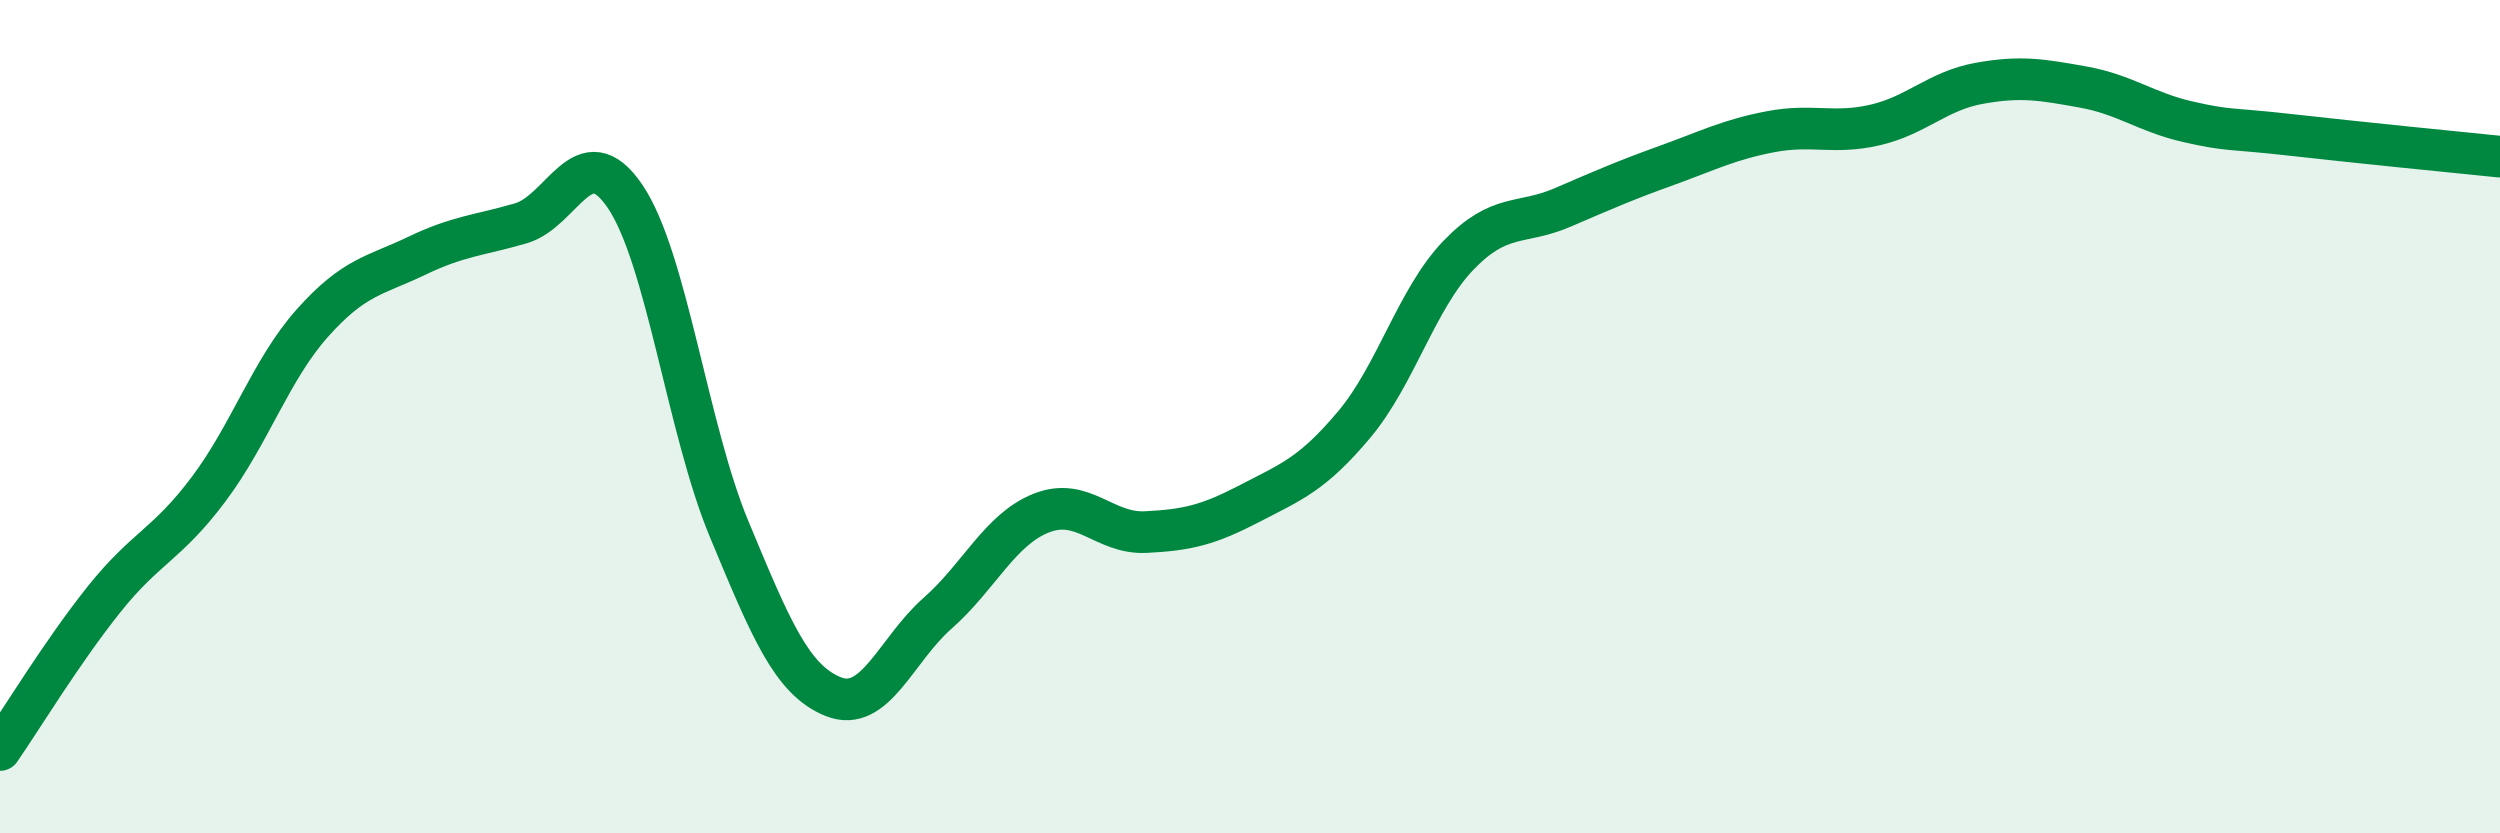
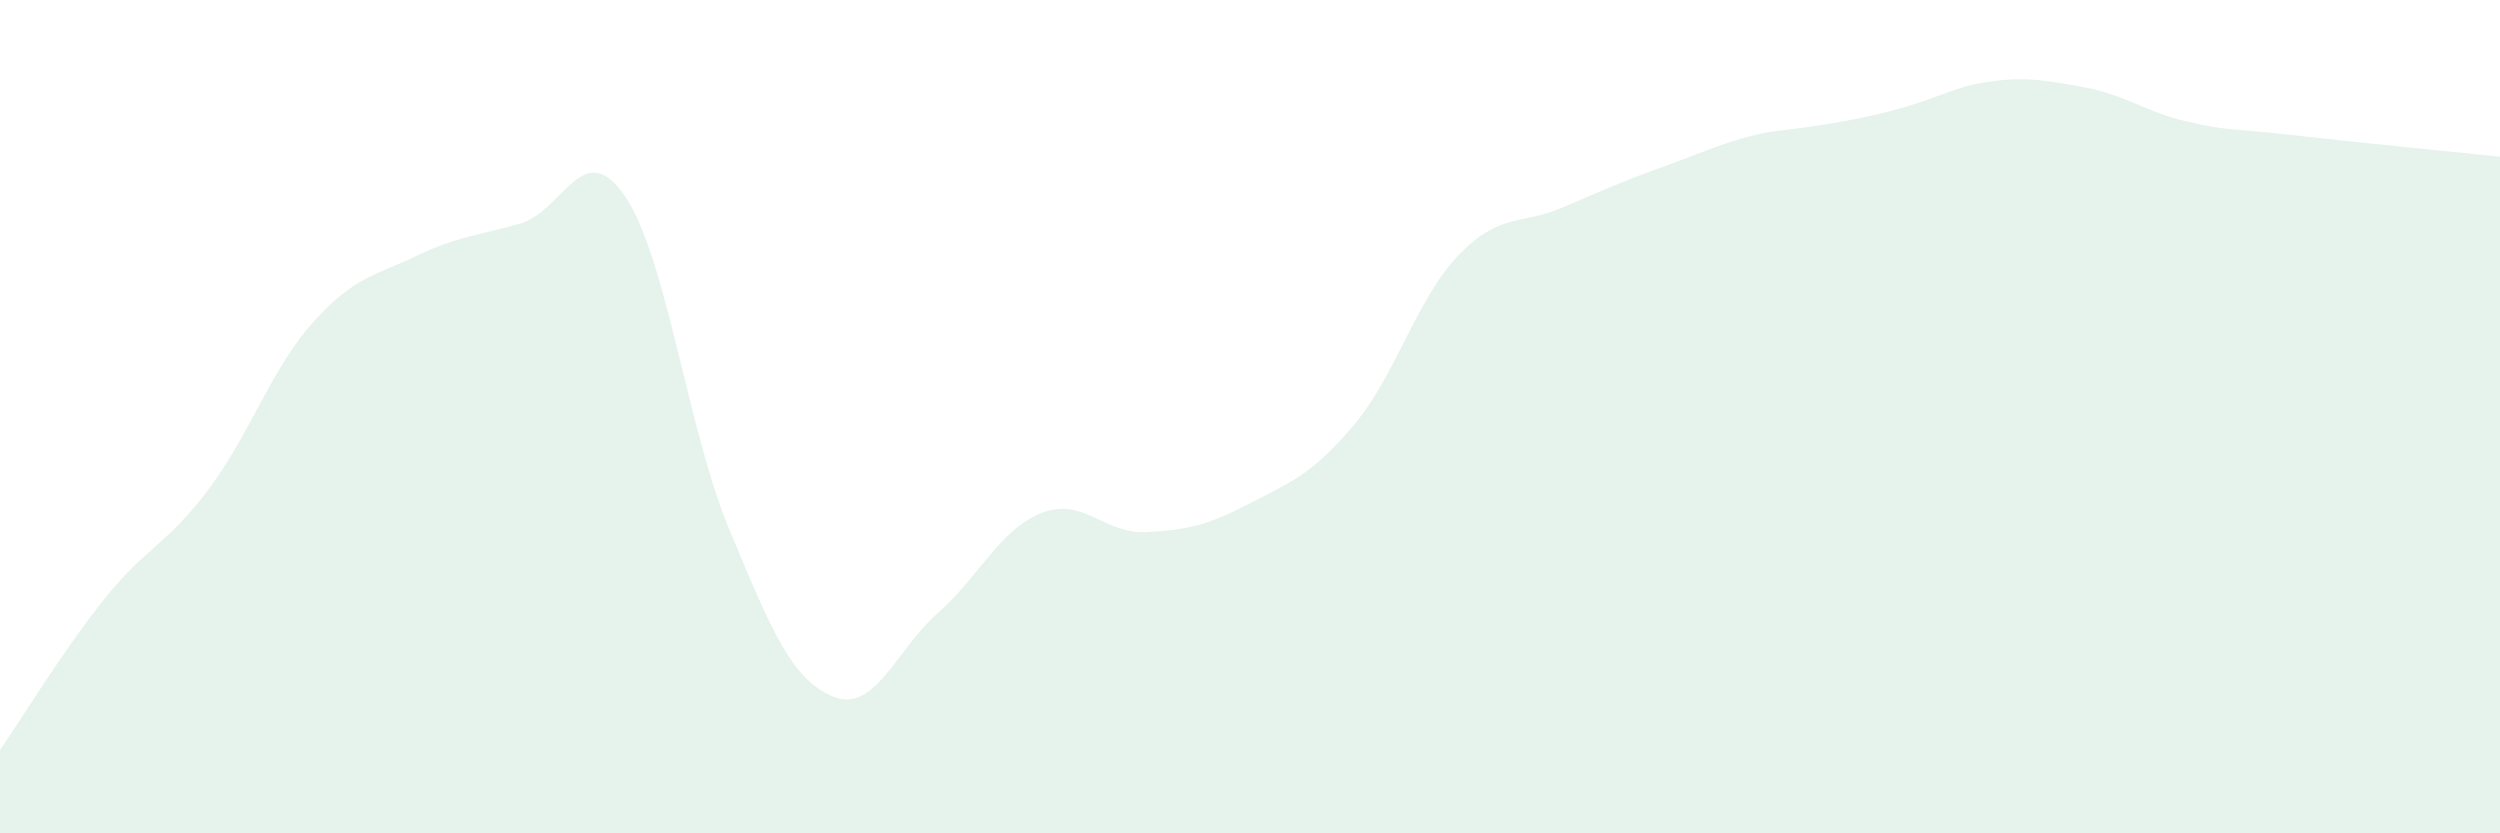
<svg xmlns="http://www.w3.org/2000/svg" width="60" height="20" viewBox="0 0 60 20">
-   <path d="M 0,18 C 0.5,17.28 1.5,15.63 2.5,14.38 C 3.5,13.13 4,13.08 5,11.75 C 6,10.42 6.5,8.87 7.5,7.75 C 8.5,6.63 9,6.62 10,6.14 C 11,5.66 11.5,5.65 12.5,5.36 C 13.5,5.07 14,3.24 15,4.71 C 16,6.18 16.5,10.3 17.5,12.7 C 18.5,15.1 19,16.32 20,16.72 C 21,17.12 21.5,15.6 22.5,14.72 C 23.5,13.84 24,12.7 25,12.31 C 26,11.92 26.5,12.82 27.5,12.77 C 28.5,12.72 29,12.6 30,12.08 C 31,11.56 31.5,11.38 32.5,10.19 C 33.5,9 34,7.17 35,6.13 C 36,5.09 36.5,5.41 37.5,4.98 C 38.5,4.55 39,4.33 40,3.97 C 41,3.61 41.5,3.35 42.5,3.16 C 43.5,2.97 44,3.23 45,3 C 46,2.77 46.5,2.18 47.5,2 C 48.5,1.82 49,1.91 50,2.09 C 51,2.27 51.5,2.69 52.5,2.92 C 53.5,3.15 53.5,3.07 55,3.24 C 56.5,3.41 59,3.66 60,3.76L60 20L0 20Z" fill="#008740" opacity="0.1" stroke-linecap="round" stroke-linejoin="round" />
-   <path d="M 0,18 C 0.5,17.28 1.5,15.63 2.5,14.38 C 3.5,13.13 4,13.08 5,11.75 C 6,10.42 6.5,8.87 7.5,7.75 C 8.5,6.63 9,6.62 10,6.14 C 11,5.66 11.5,5.65 12.5,5.36 C 13.5,5.07 14,3.24 15,4.71 C 16,6.18 16.5,10.3 17.5,12.7 C 18.5,15.1 19,16.32 20,16.72 C 21,17.12 21.5,15.6 22.5,14.72 C 23.5,13.84 24,12.7 25,12.31 C 26,11.92 26.5,12.82 27.5,12.77 C 28.5,12.72 29,12.6 30,12.08 C 31,11.56 31.5,11.38 32.5,10.19 C 33.5,9 34,7.17 35,6.13 C 36,5.09 36.5,5.41 37.5,4.98 C 38.5,4.55 39,4.33 40,3.97 C 41,3.61 41.5,3.35 42.5,3.16 C 43.5,2.97 44,3.23 45,3 C 46,2.77 46.5,2.18 47.5,2 C 48.5,1.82 49,1.91 50,2.09 C 51,2.27 51.5,2.69 52.5,2.92 C 53.5,3.15 53.5,3.07 55,3.24 C 56.5,3.41 59,3.66 60,3.76" stroke="#008740" stroke-width="1" fill="none" stroke-linecap="round" stroke-linejoin="round" />
+   <path d="M 0,18 C 0.5,17.28 1.5,15.63 2.5,14.38 C 3.5,13.13 4,13.08 5,11.75 C 6,10.42 6.5,8.87 7.5,7.75 C 8.5,6.63 9,6.62 10,6.14 C 11,5.66 11.5,5.65 12.5,5.36 C 13.5,5.07 14,3.24 15,4.71 C 16,6.18 16.5,10.3 17.5,12.7 C 18.5,15.1 19,16.32 20,16.72 C 21,17.12 21.5,15.6 22.5,14.72 C 23.5,13.84 24,12.7 25,12.31 C 26,11.92 26.5,12.82 27.5,12.77 C 28.5,12.72 29,12.6 30,12.08 C 31,11.56 31.5,11.38 32.5,10.19 C 33.5,9 34,7.17 35,6.13 C 36,5.09 36.5,5.41 37.5,4.98 C 38.5,4.55 39,4.33 40,3.97 C 41,3.61 41.5,3.35 42.5,3.16 C 46,2.77 46.5,2.18 47.5,2 C 48.5,1.82 49,1.91 50,2.09 C 51,2.27 51.5,2.69 52.5,2.92 C 53.5,3.15 53.5,3.07 55,3.24 C 56.5,3.41 59,3.66 60,3.76L60 20L0 20Z" fill="#008740" opacity="0.1" stroke-linecap="round" stroke-linejoin="round" />
</svg>